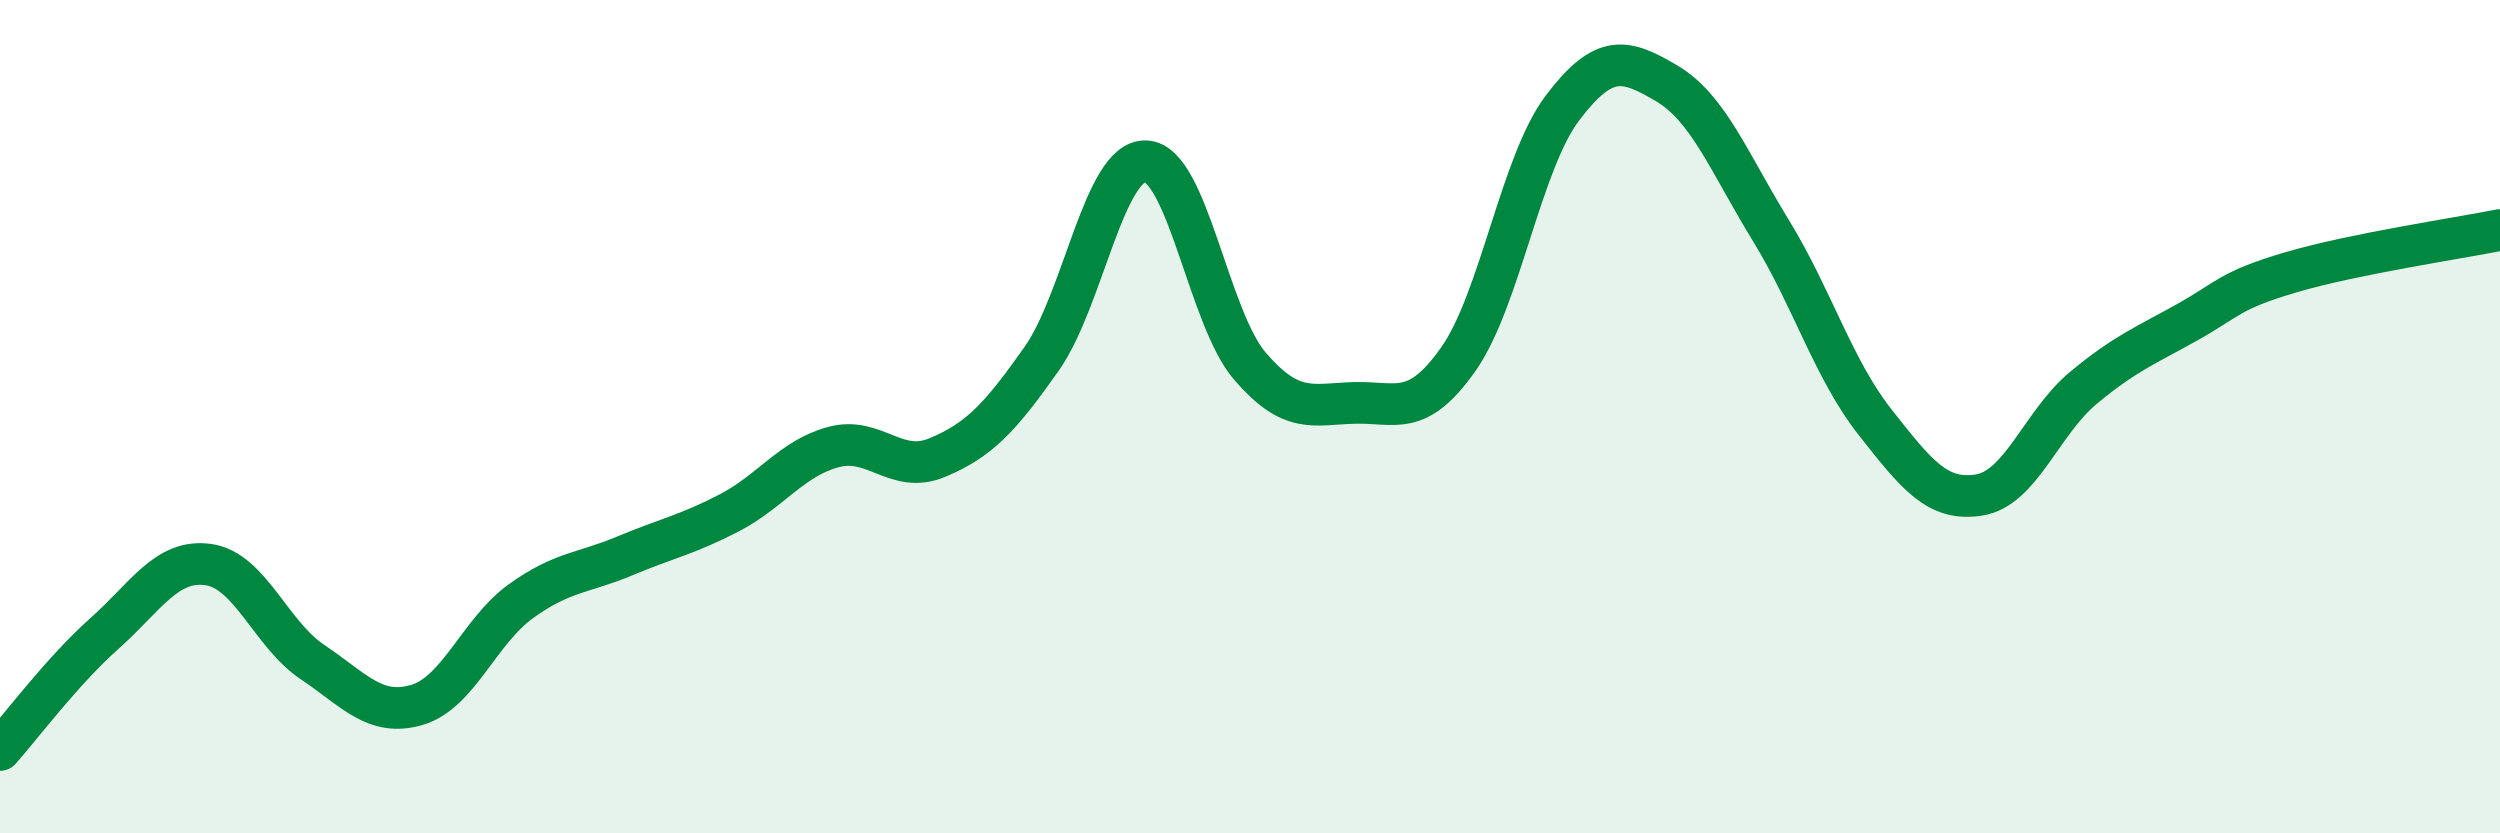
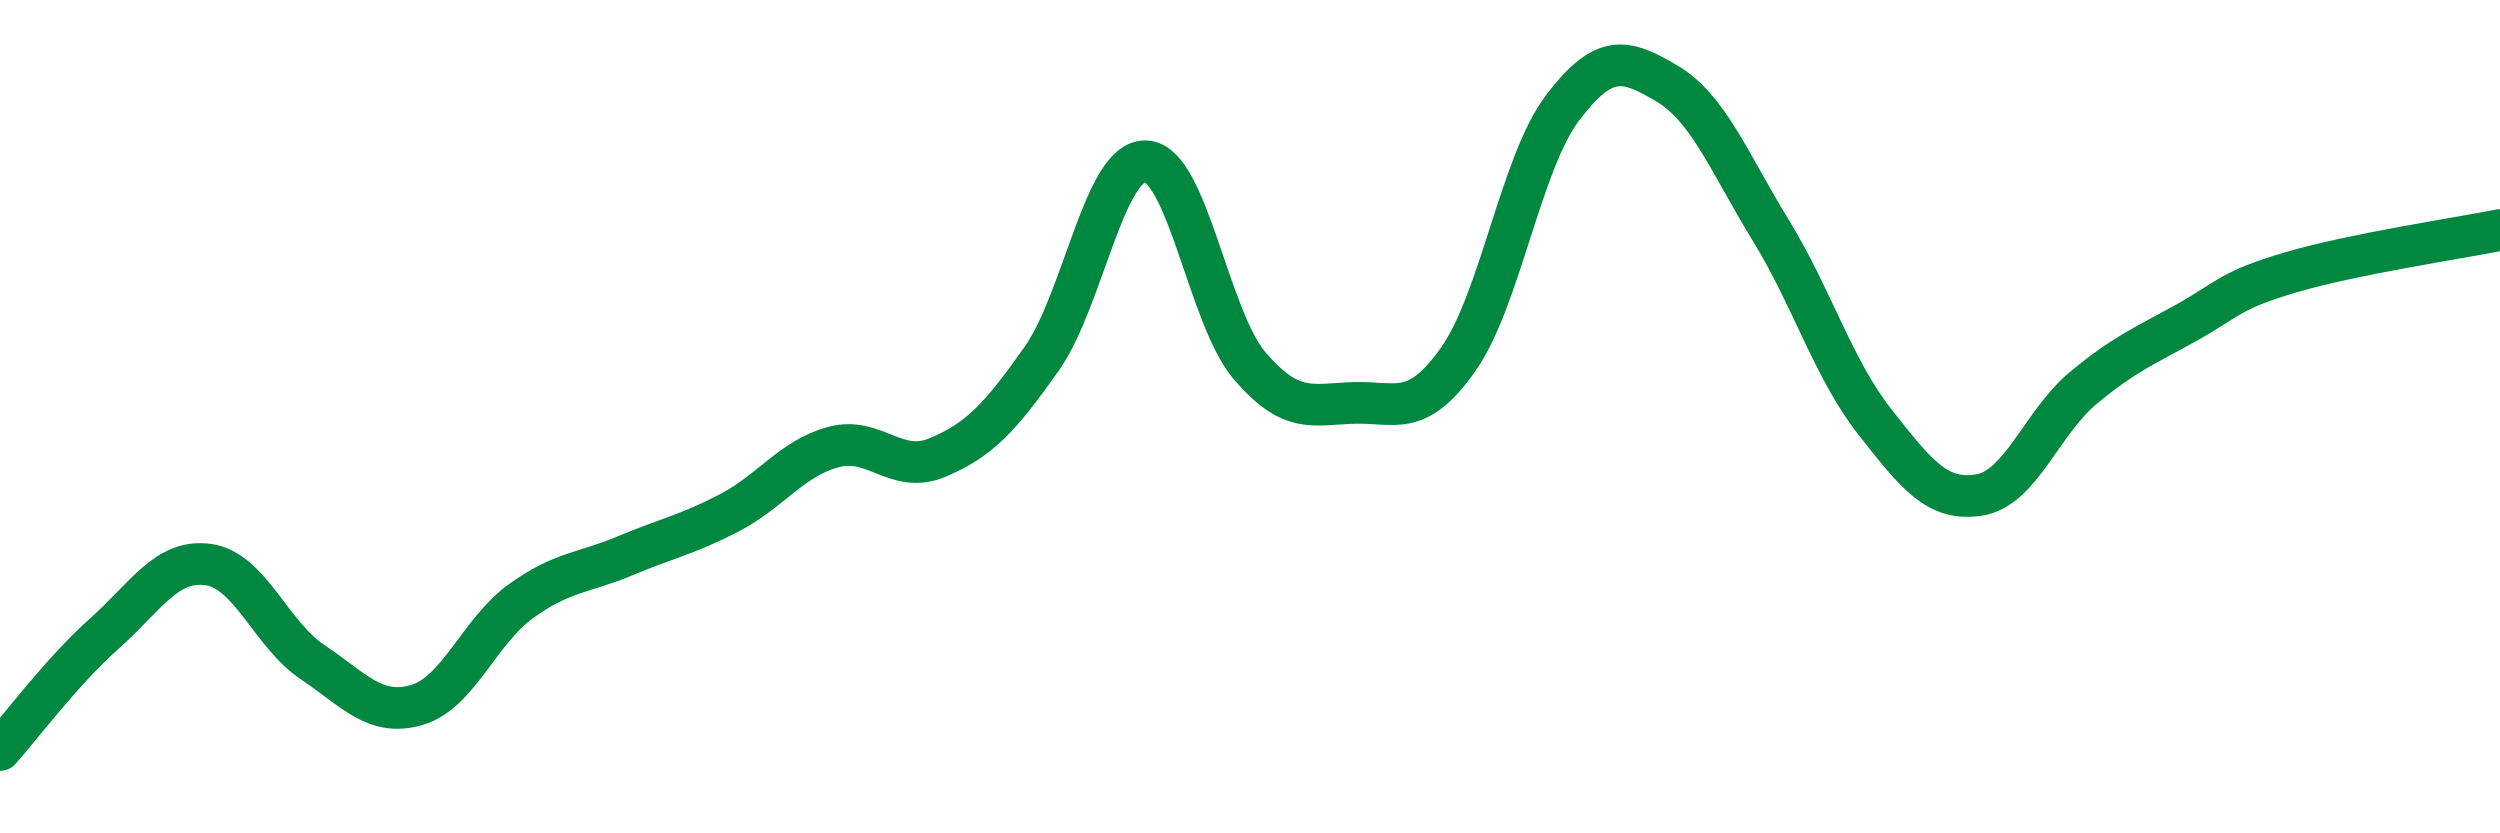
<svg xmlns="http://www.w3.org/2000/svg" width="60" height="20" viewBox="0 0 60 20">
-   <path d="M 0,18 C 0.5,17.44 1.5,16.1 2.5,15.21 C 3.5,14.32 4,13.41 5,13.55 C 6,13.69 6.5,15.22 7.5,15.89 C 8.5,16.56 9,17.21 10,16.92 C 11,16.63 11.5,15.15 12.5,14.43 C 13.5,13.71 14,13.76 15,13.34 C 16,12.92 16.5,12.83 17.5,12.31 C 18.5,11.79 19,11 20,10.73 C 21,10.46 21.5,11.4 22.5,10.98 C 23.5,10.56 24,10.03 25,8.61 C 26,7.19 26.5,3.83 27.5,3.87 C 28.5,3.91 29,7.63 30,8.79 C 31,9.95 31.5,9.7 32.5,9.67 C 33.5,9.64 34,10.04 35,8.62 C 36,7.2 36.5,3.91 37.5,2.59 C 38.5,1.27 39,1.41 40,2 C 41,2.59 41.5,3.9 42.5,5.53 C 43.5,7.16 44,8.86 45,10.13 C 46,11.4 46.5,12.04 47.5,11.88 C 48.5,11.72 49,10.14 50,9.31 C 51,8.48 51.5,8.29 52.5,7.73 C 53.5,7.17 53.5,6.97 55,6.53 C 56.5,6.09 59,5.72 60,5.52L60 20L0 20Z" fill="#008740" opacity="0.1" stroke-linecap="round" stroke-linejoin="round" />
  <path d="M 0,18 C 0.5,17.44 1.5,16.1 2.5,15.21 C 3.5,14.32 4,13.41 5,13.55 C 6,13.69 6.5,15.22 7.5,15.89 C 8.5,16.56 9,17.21 10,16.92 C 11,16.63 11.5,15.15 12.5,14.43 C 13.5,13.71 14,13.76 15,13.34 C 16,12.92 16.5,12.83 17.5,12.31 C 18.5,11.79 19,11 20,10.73 C 21,10.46 21.5,11.4 22.5,10.98 C 23.5,10.56 24,10.03 25,8.61 C 26,7.19 26.5,3.83 27.5,3.87 C 28.5,3.91 29,7.63 30,8.79 C 31,9.95 31.5,9.7 32.5,9.67 C 33.5,9.64 34,10.04 35,8.62 C 36,7.2 36.5,3.91 37.5,2.59 C 38.5,1.27 39,1.41 40,2 C 41,2.59 41.5,3.9 42.5,5.53 C 43.5,7.16 44,8.86 45,10.13 C 46,11.4 46.5,12.04 47.5,11.88 C 48.5,11.72 49,10.14 50,9.31 C 51,8.48 51.5,8.29 52.5,7.73 C 53.5,7.17 53.5,6.97 55,6.53 C 56.5,6.09 59,5.72 60,5.52" stroke="#008740" stroke-width="1" fill="none" stroke-linecap="round" stroke-linejoin="round" />
</svg>